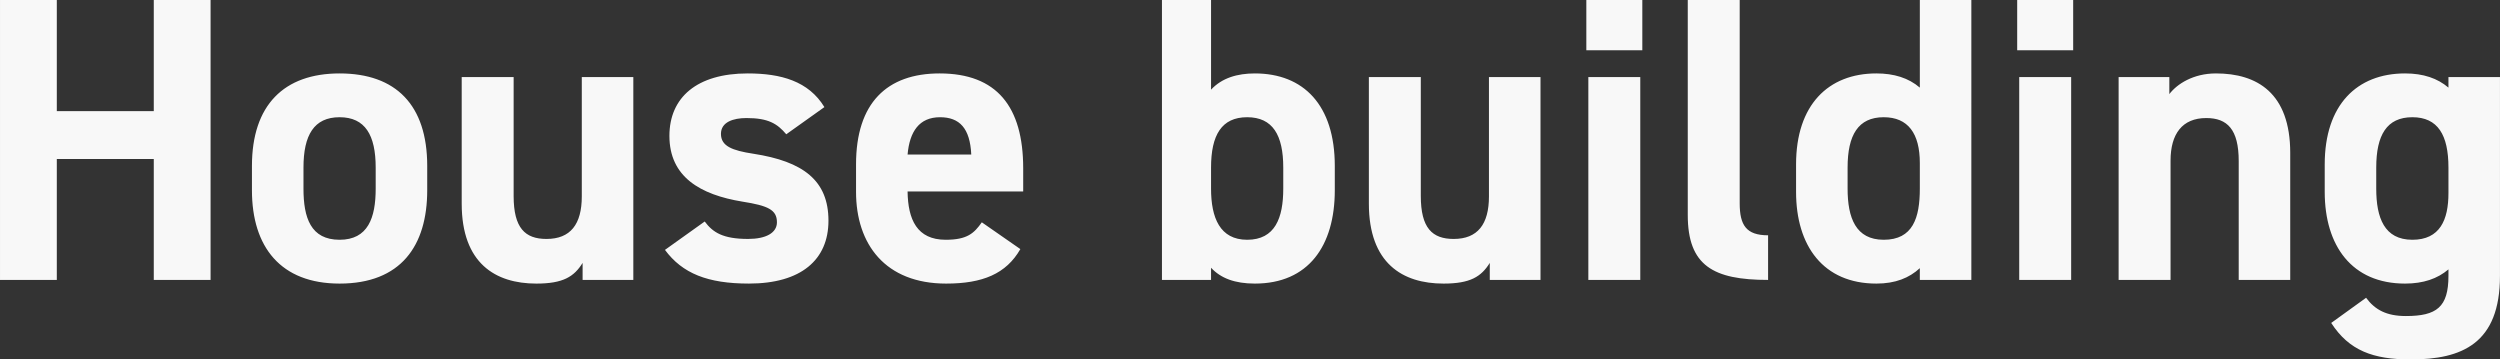
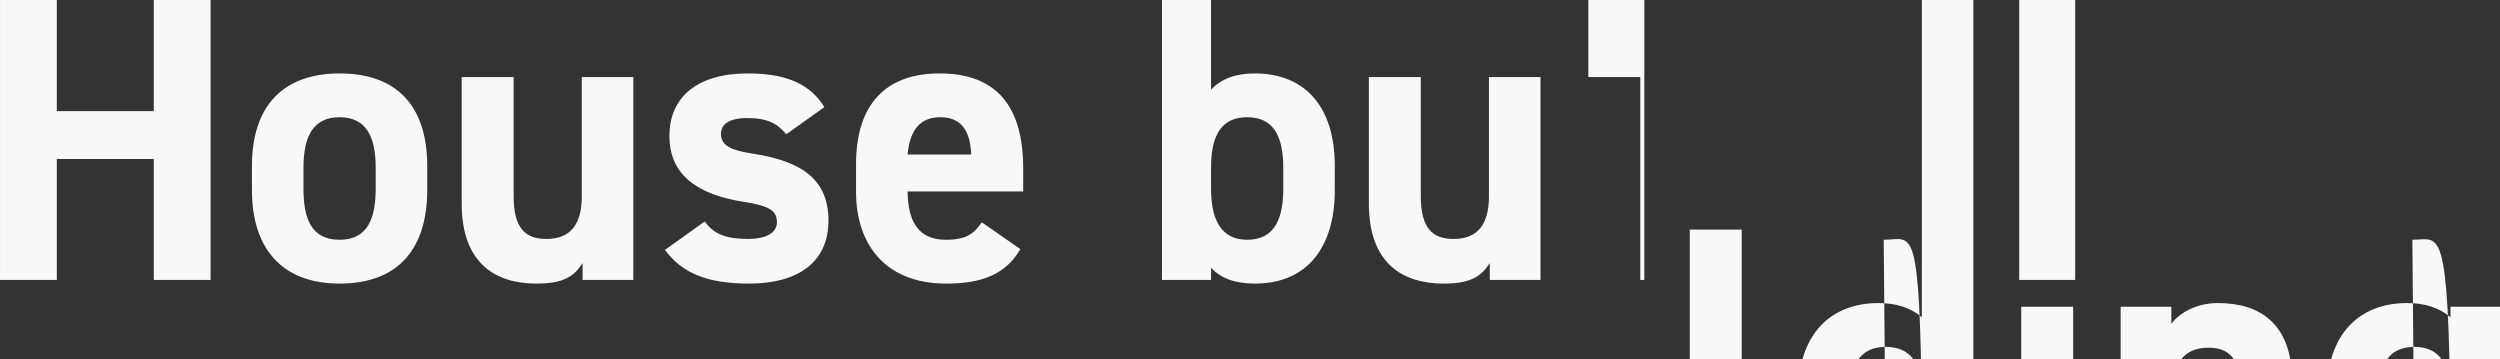
<svg xmlns="http://www.w3.org/2000/svg" id="hb-bk.svg" width="1152.468" height="165.69" viewBox="0 0 1152.468 165.69">
  <rect x="0" y="0" width="1152.468" height="165.69" fill="#333333" stroke="none" />
  <defs>
    <style>
      .cls-1 {
        fill: #f8f8f8;
        fill-rule: evenodd;
      }
    </style>
  </defs>
-   <path id="House_building" data-name="House building" class="cls-1" d="M351,3353.8H324.816v129.05H351v-55.73h44.7v55.73h26.184V3353.8H395.7v51.25H351V3353.8Zm170.755,76.5c0-28.06-14.4-42.64-40.4-42.64-25.623,0-40.4,14.58-40.4,42.64v11.22c0,26.18,13.279,43.02,40.4,43.02,28.241,0,40.4-17.4,40.4-43.02V3430.3Zm-40.4,34.04c-13.279,0-16.645-10.1-16.645-23.57v-9.72c0-14.97,4.862-23.2,16.645-23.2S498,3416.08,498,3431.05v9.72C498,3454.24,494.449,3464.34,481.357,3464.34Zm135.408-75H593.012v54.99c0,12.9-5.237,19.63-16.271,19.63-9.913,0-15.15-5.05-15.15-19.82v-54.8H537.652v58.35c0,27.49,15.523,36.85,34.413,36.85,12.344,0,17.394-3.18,21.321-9.54v7.85h23.379v-93.51Zm88.089,13.84c-7.294-11.97-20.012-15.52-35.348-15.52-23.379,0-36.1,11.03-36.1,28.8,0,18.89,14.214,27.12,33.665,30.3,11.783,1.87,15.9,3.74,15.9,9.53,0,4.87-5.05,7.67-13.279,7.67-11.6,0-16.272-2.99-20.012-8.04l-18.329,13.09c8.042,10.85,19.638,15.53,38.715,15.53,24.127,0,36.657-11.04,36.657-28.99,0-18.52-11.6-27.31-34.6-30.86-9.912-1.5-14.962-3.56-14.962-9.17,0-5.42,5.611-7.29,11.783-7.29,10.1,0,14.214,2.62,18.328,7.48Zm72.566,53.11c-3.553,5.05-6.733,8.05-16.645,8.05-13.279,0-17.394-9.35-17.581-22.26h53.3v-10.66c0-28.43-12.157-43.76-38.528-43.76-24.313,0-38.527,13.65-38.527,41.89v12.72c0,24.12,13.466,42.27,41.52,42.27,16.832,0,27.68-4.49,34.226-15.9Zm-19.264-48.44c8.978,0,13.84,5.05,14.4,17.21H743.194C744.129,3414.4,748.618,3407.85,758.156,3407.85ZM883.09,3353.8H860.46v129.05h22.63v-5.61c4.489,4.86,11.035,7.3,20.2,7.3,24.688,0,36.845-17.4,36.845-43.02V3430.3c0-28.06-14.4-42.64-36.845-42.64-8.042,0-15.149,2.05-20.2,7.48V3353.8Zm16.645,110.54c-12.53,0-16.645-10.1-16.645-23.57v-9.72c0-14.97,4.863-23.2,16.645-23.2s16.646,8.23,16.646,23.2v9.72C916.381,3454.24,912.64,3464.34,899.735,3464.34Zm135.225-75H1011.2v54.99c0,12.9-5.23,19.63-16.268,19.63-9.912,0-15.149-5.05-15.149-19.82v-54.8h-23.94v58.35c0,27.49,15.523,36.85,34.413,36.85,12.344,0,17.394-3.18,21.324-9.54v7.85h23.38v-93.51Zm22.06,93.51h23.94v-93.51h-23.94v93.51Zm-0.93-105.86h25.81V3353.8h-25.81v23.19Zm46.76,75.94c0,23.38,11.78,29.92,37.03,29.92v-20.57c-10.1,0-13.09-4.68-13.09-14.78v-93.7h-23.94v99.13Zm106.98-58.73c-5.24-4.49-11.97-6.54-20.02-6.54-22.25,0-37.03,14.58-37.03,41.89v12.72c0,24.87,12.53,42.27,37.03,42.27,8.79,0,15.15-2.62,20.02-7.11v5.42h23.75V3353.8h-23.75v40.4Zm-16.65,70.14c-12.9,0-16.65-10.1-16.65-23.57v-9.72c0-14.97,4.87-23.2,16.65-23.2,11.22,0,16.65,7.49,16.65,21.14v11.78C1209.83,3454.24,1206.65,3464.34,1193.18,3464.34Zm62.47,18.51h23.94v-93.51h-23.94v93.51Zm-0.94-105.86h25.81V3353.8h-25.81v23.19Zm46.76,105.86h23.94v-54.98c0-12.35,5.42-19.64,16.46-19.64,9.72,0,14.96,5.24,14.96,19.82v54.8h23.75v-58.54c0-27.68-15.34-36.65-34.23-36.65-10.47,0-17.95,4.86-21.5,9.53v-7.85h-23.38v93.51Zm152.05-88.65c-5.05-4.3-11.59-6.54-20.01-6.54-22.26,0-37.03,14.58-37.03,41.89v12.72c0,24.87,12.53,42.27,37.03,42.27,8.42,0,14.96-2.25,20.01-6.55v2.99c0,14.4-5.42,18.52-19.64,18.52-8.79,0-14.21-2.81-18.33-8.42l-16.08,11.6c8.23,12.72,19.26,16.83,36.66,16.83,23.56,0,41.14-7.29,41.14-38.53v-91.64h-23.75v4.86Zm-16.64,70.14c-12.91,0-16.65-10.1-16.65-23.57v-9.72c0-14.97,4.86-23.2,16.65-23.2s16.64,8.23,16.64,23.2v11.78C1453.52,3455.17,1449.59,3464.34,1436.88,3464.34Z" transform="translate(-324.812 -3353.81)" />
+   <path id="House_building" data-name="House building" class="cls-1" d="M351,3353.8H324.816v129.05H351v-55.73h44.7v55.73h26.184V3353.8H395.7v51.25H351V3353.8Zm170.755,76.5c0-28.06-14.4-42.64-40.4-42.64-25.623,0-40.4,14.58-40.4,42.64v11.22c0,26.18,13.279,43.02,40.4,43.02,28.241,0,40.4-17.4,40.4-43.02V3430.3Zm-40.4,34.04c-13.279,0-16.645-10.1-16.645-23.57v-9.72c0-14.97,4.862-23.2,16.645-23.2S498,3416.08,498,3431.05v9.72C498,3454.24,494.449,3464.34,481.357,3464.34Zm135.408-75H593.012v54.99c0,12.9-5.237,19.63-16.271,19.63-9.913,0-15.15-5.05-15.15-19.82v-54.8H537.652v58.35c0,27.49,15.523,36.85,34.413,36.85,12.344,0,17.394-3.18,21.321-9.54v7.85h23.379v-93.51Zm88.089,13.84c-7.294-11.97-20.012-15.52-35.348-15.52-23.379,0-36.1,11.03-36.1,28.8,0,18.89,14.214,27.12,33.665,30.3,11.783,1.87,15.9,3.74,15.9,9.53,0,4.87-5.05,7.67-13.279,7.67-11.6,0-16.272-2.99-20.012-8.04l-18.329,13.09c8.042,10.85,19.638,15.53,38.715,15.53,24.127,0,36.657-11.04,36.657-28.99,0-18.52-11.6-27.31-34.6-30.86-9.912-1.5-14.962-3.56-14.962-9.17,0-5.42,5.611-7.29,11.783-7.29,10.1,0,14.214,2.62,18.328,7.48Zm72.566,53.11c-3.553,5.05-6.733,8.05-16.645,8.05-13.279,0-17.394-9.35-17.581-22.26h53.3v-10.66c0-28.43-12.157-43.76-38.528-43.76-24.313,0-38.527,13.65-38.527,41.89v12.72c0,24.12,13.466,42.27,41.52,42.27,16.832,0,27.68-4.49,34.226-15.9Zm-19.264-48.44c8.978,0,13.84,5.05,14.4,17.21H743.194C744.129,3414.4,748.618,3407.85,758.156,3407.85ZM883.09,3353.8H860.46v129.05h22.63v-5.61c4.489,4.86,11.035,7.3,20.2,7.3,24.688,0,36.845-17.4,36.845-43.02V3430.3c0-28.06-14.4-42.64-36.845-42.64-8.042,0-15.149,2.05-20.2,7.48V3353.8Zm16.645,110.54c-12.53,0-16.645-10.1-16.645-23.57v-9.72c0-14.97,4.863-23.2,16.645-23.2s16.646,8.23,16.646,23.2v9.72C916.381,3454.24,912.64,3464.34,899.735,3464.34Zm135.225-75H1011.2v54.99c0,12.9-5.23,19.63-16.268,19.63-9.912,0-15.149-5.05-15.149-19.82v-54.8h-23.94v58.35c0,27.49,15.523,36.85,34.413,36.85,12.344,0,17.394-3.18,21.324-9.54v7.85h23.38v-93.51Zm22.06,93.51h23.94v-93.51h-23.94v93.51Zh25.81V3353.8h-25.81v23.19Zm46.76,75.94c0,23.38,11.78,29.92,37.03,29.92v-20.57c-10.1,0-13.09-4.68-13.09-14.78v-93.7h-23.94v99.13Zm106.98-58.73c-5.24-4.49-11.97-6.54-20.02-6.54-22.25,0-37.03,14.58-37.03,41.89v12.72c0,24.87,12.53,42.27,37.03,42.27,8.79,0,15.15-2.62,20.02-7.11v5.42h23.75V3353.8h-23.75v40.4Zm-16.65,70.14c-12.9,0-16.65-10.1-16.65-23.57v-9.72c0-14.97,4.87-23.2,16.65-23.2,11.22,0,16.65,7.49,16.65,21.14v11.78C1209.83,3454.24,1206.65,3464.34,1193.18,3464.34Zm62.47,18.51h23.94v-93.51h-23.94v93.51Zm-0.94-105.86h25.81V3353.8h-25.81v23.19Zm46.76,105.86h23.94v-54.98c0-12.35,5.42-19.64,16.46-19.64,9.72,0,14.96,5.24,14.96,19.82v54.8h23.75v-58.54c0-27.68-15.34-36.65-34.23-36.65-10.47,0-17.95,4.86-21.5,9.53v-7.85h-23.38v93.51Zm152.05-88.65c-5.05-4.3-11.59-6.54-20.01-6.54-22.26,0-37.03,14.58-37.03,41.89v12.72c0,24.87,12.53,42.27,37.03,42.27,8.42,0,14.96-2.25,20.01-6.55v2.99c0,14.4-5.42,18.52-19.64,18.52-8.79,0-14.21-2.81-18.33-8.42l-16.08,11.6c8.23,12.72,19.26,16.83,36.66,16.83,23.56,0,41.14-7.29,41.14-38.53v-91.64h-23.75v4.86Zm-16.64,70.14c-12.91,0-16.65-10.1-16.65-23.57v-9.72c0-14.97,4.86-23.2,16.65-23.2s16.64,8.23,16.64,23.2v11.78C1453.52,3455.17,1449.59,3464.34,1436.88,3464.34Z" transform="translate(-324.812 -3353.81)" />
</svg>